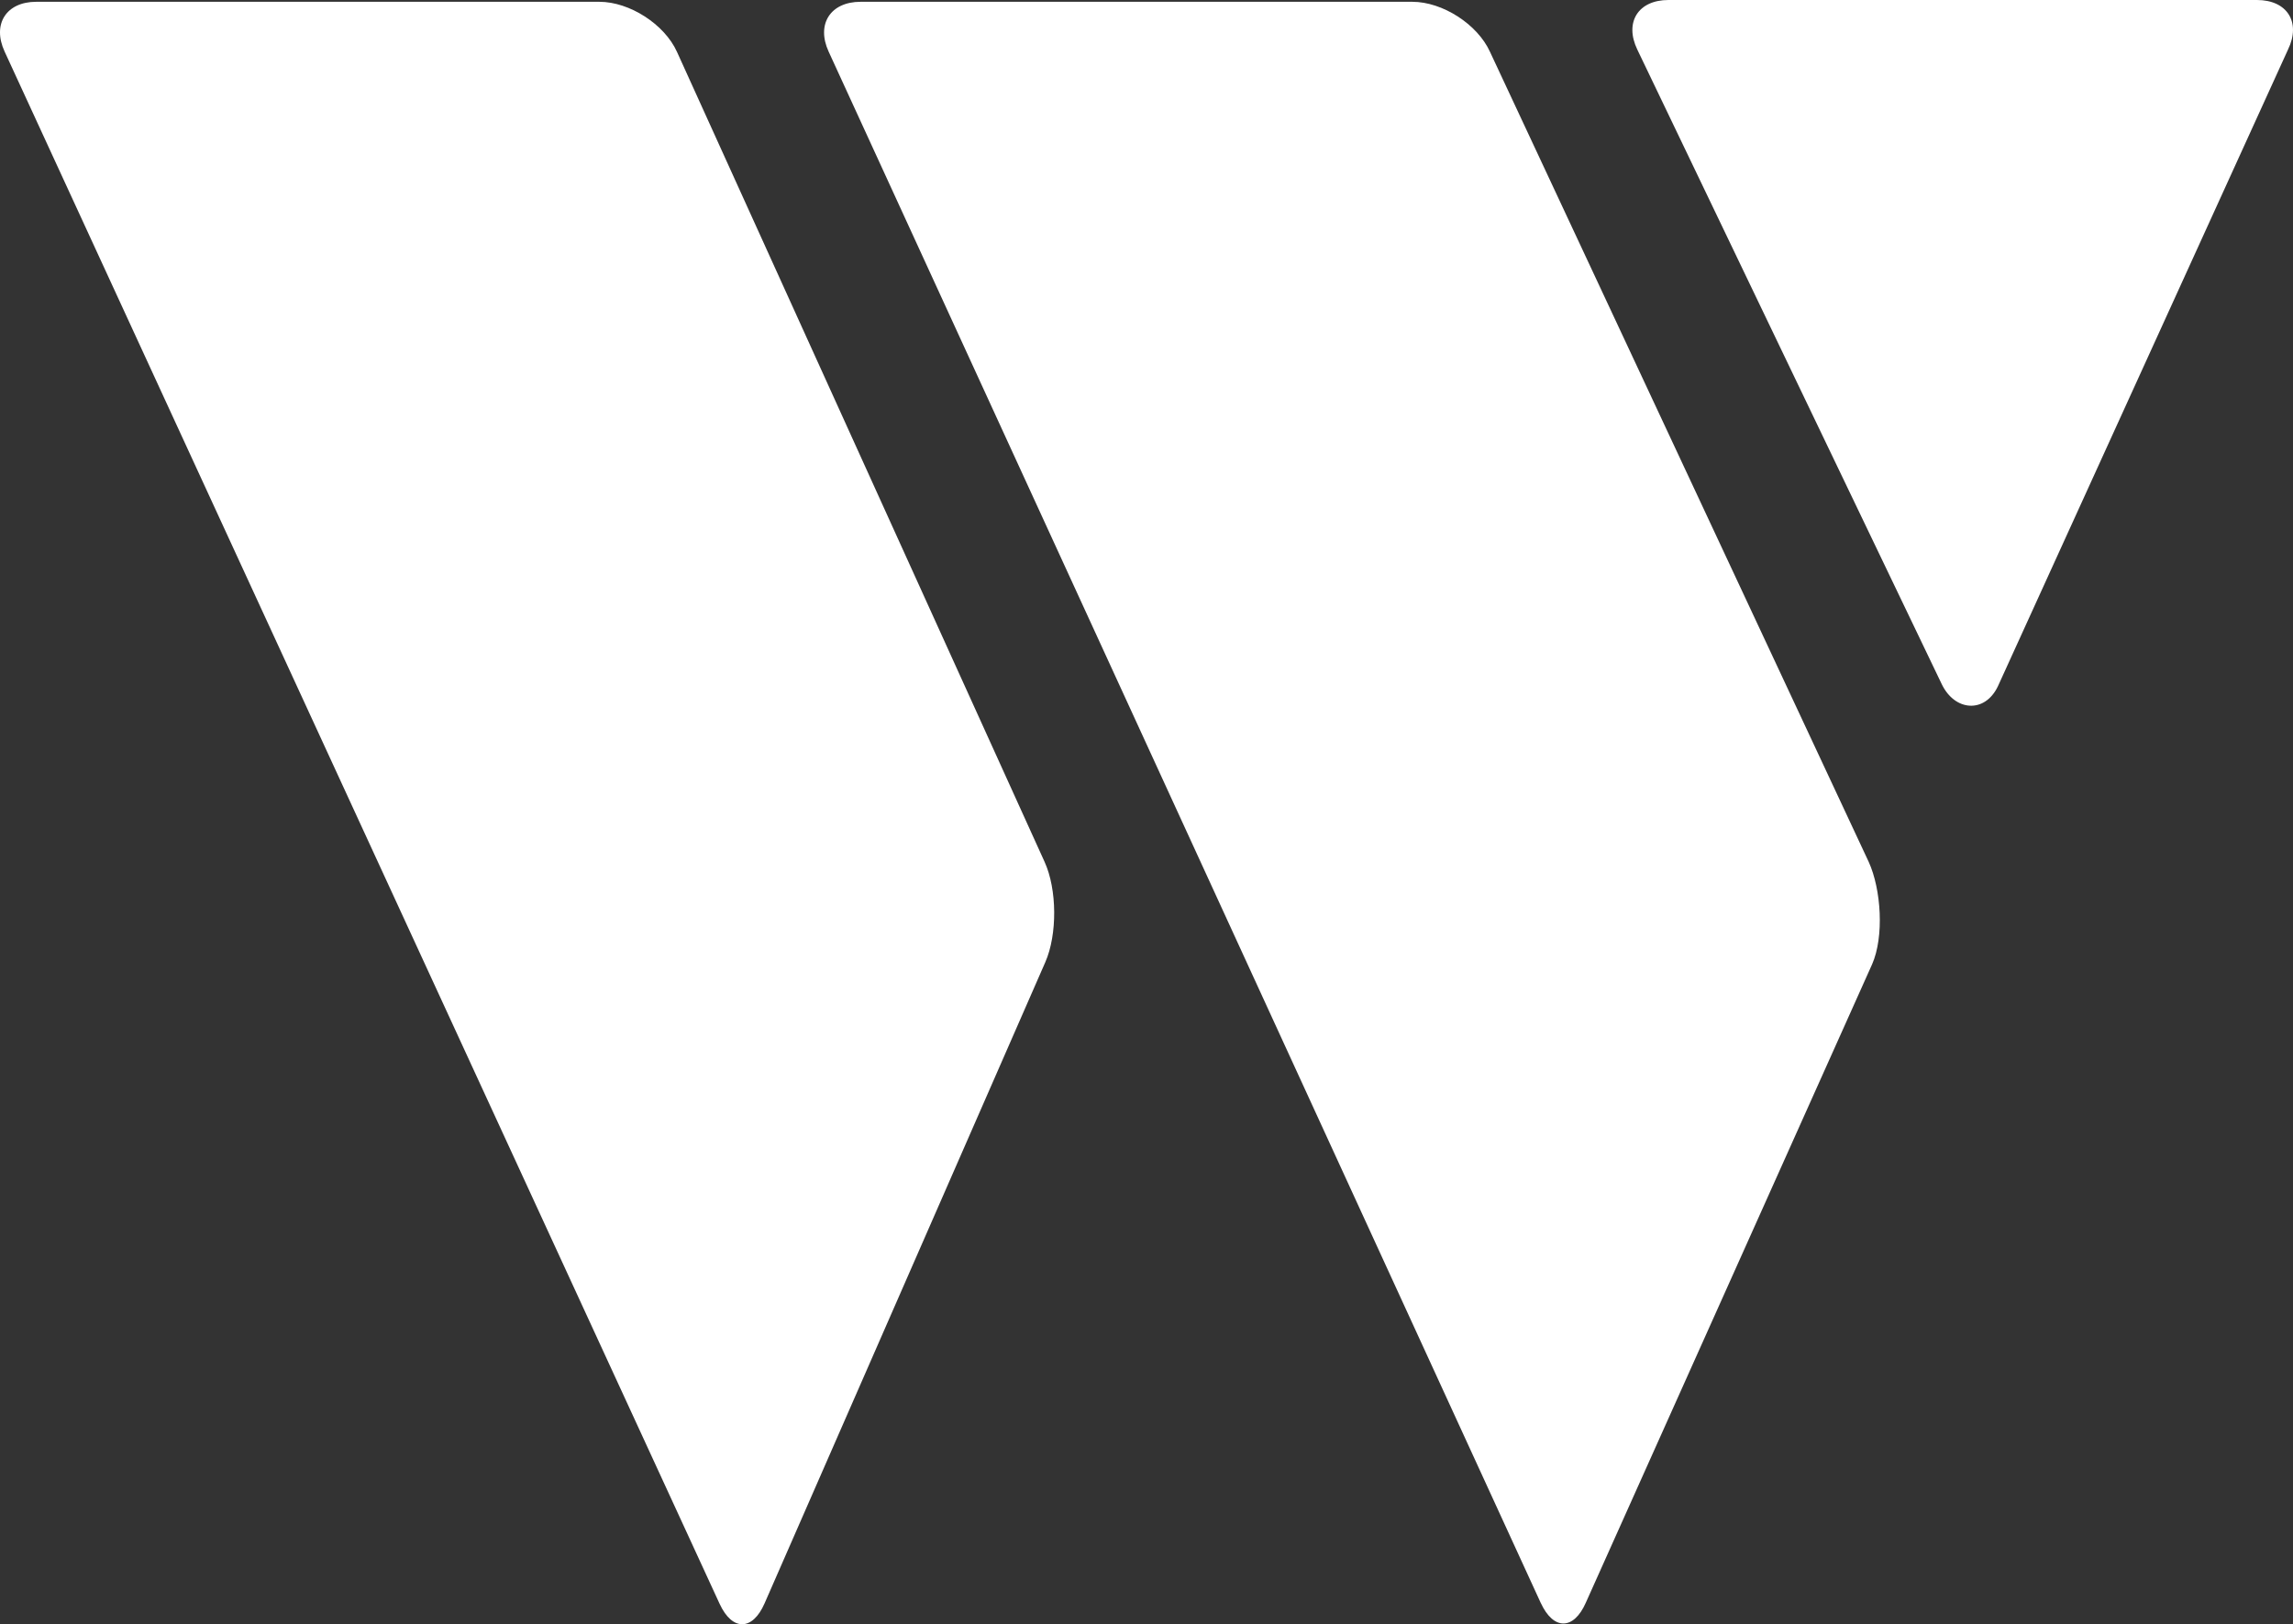
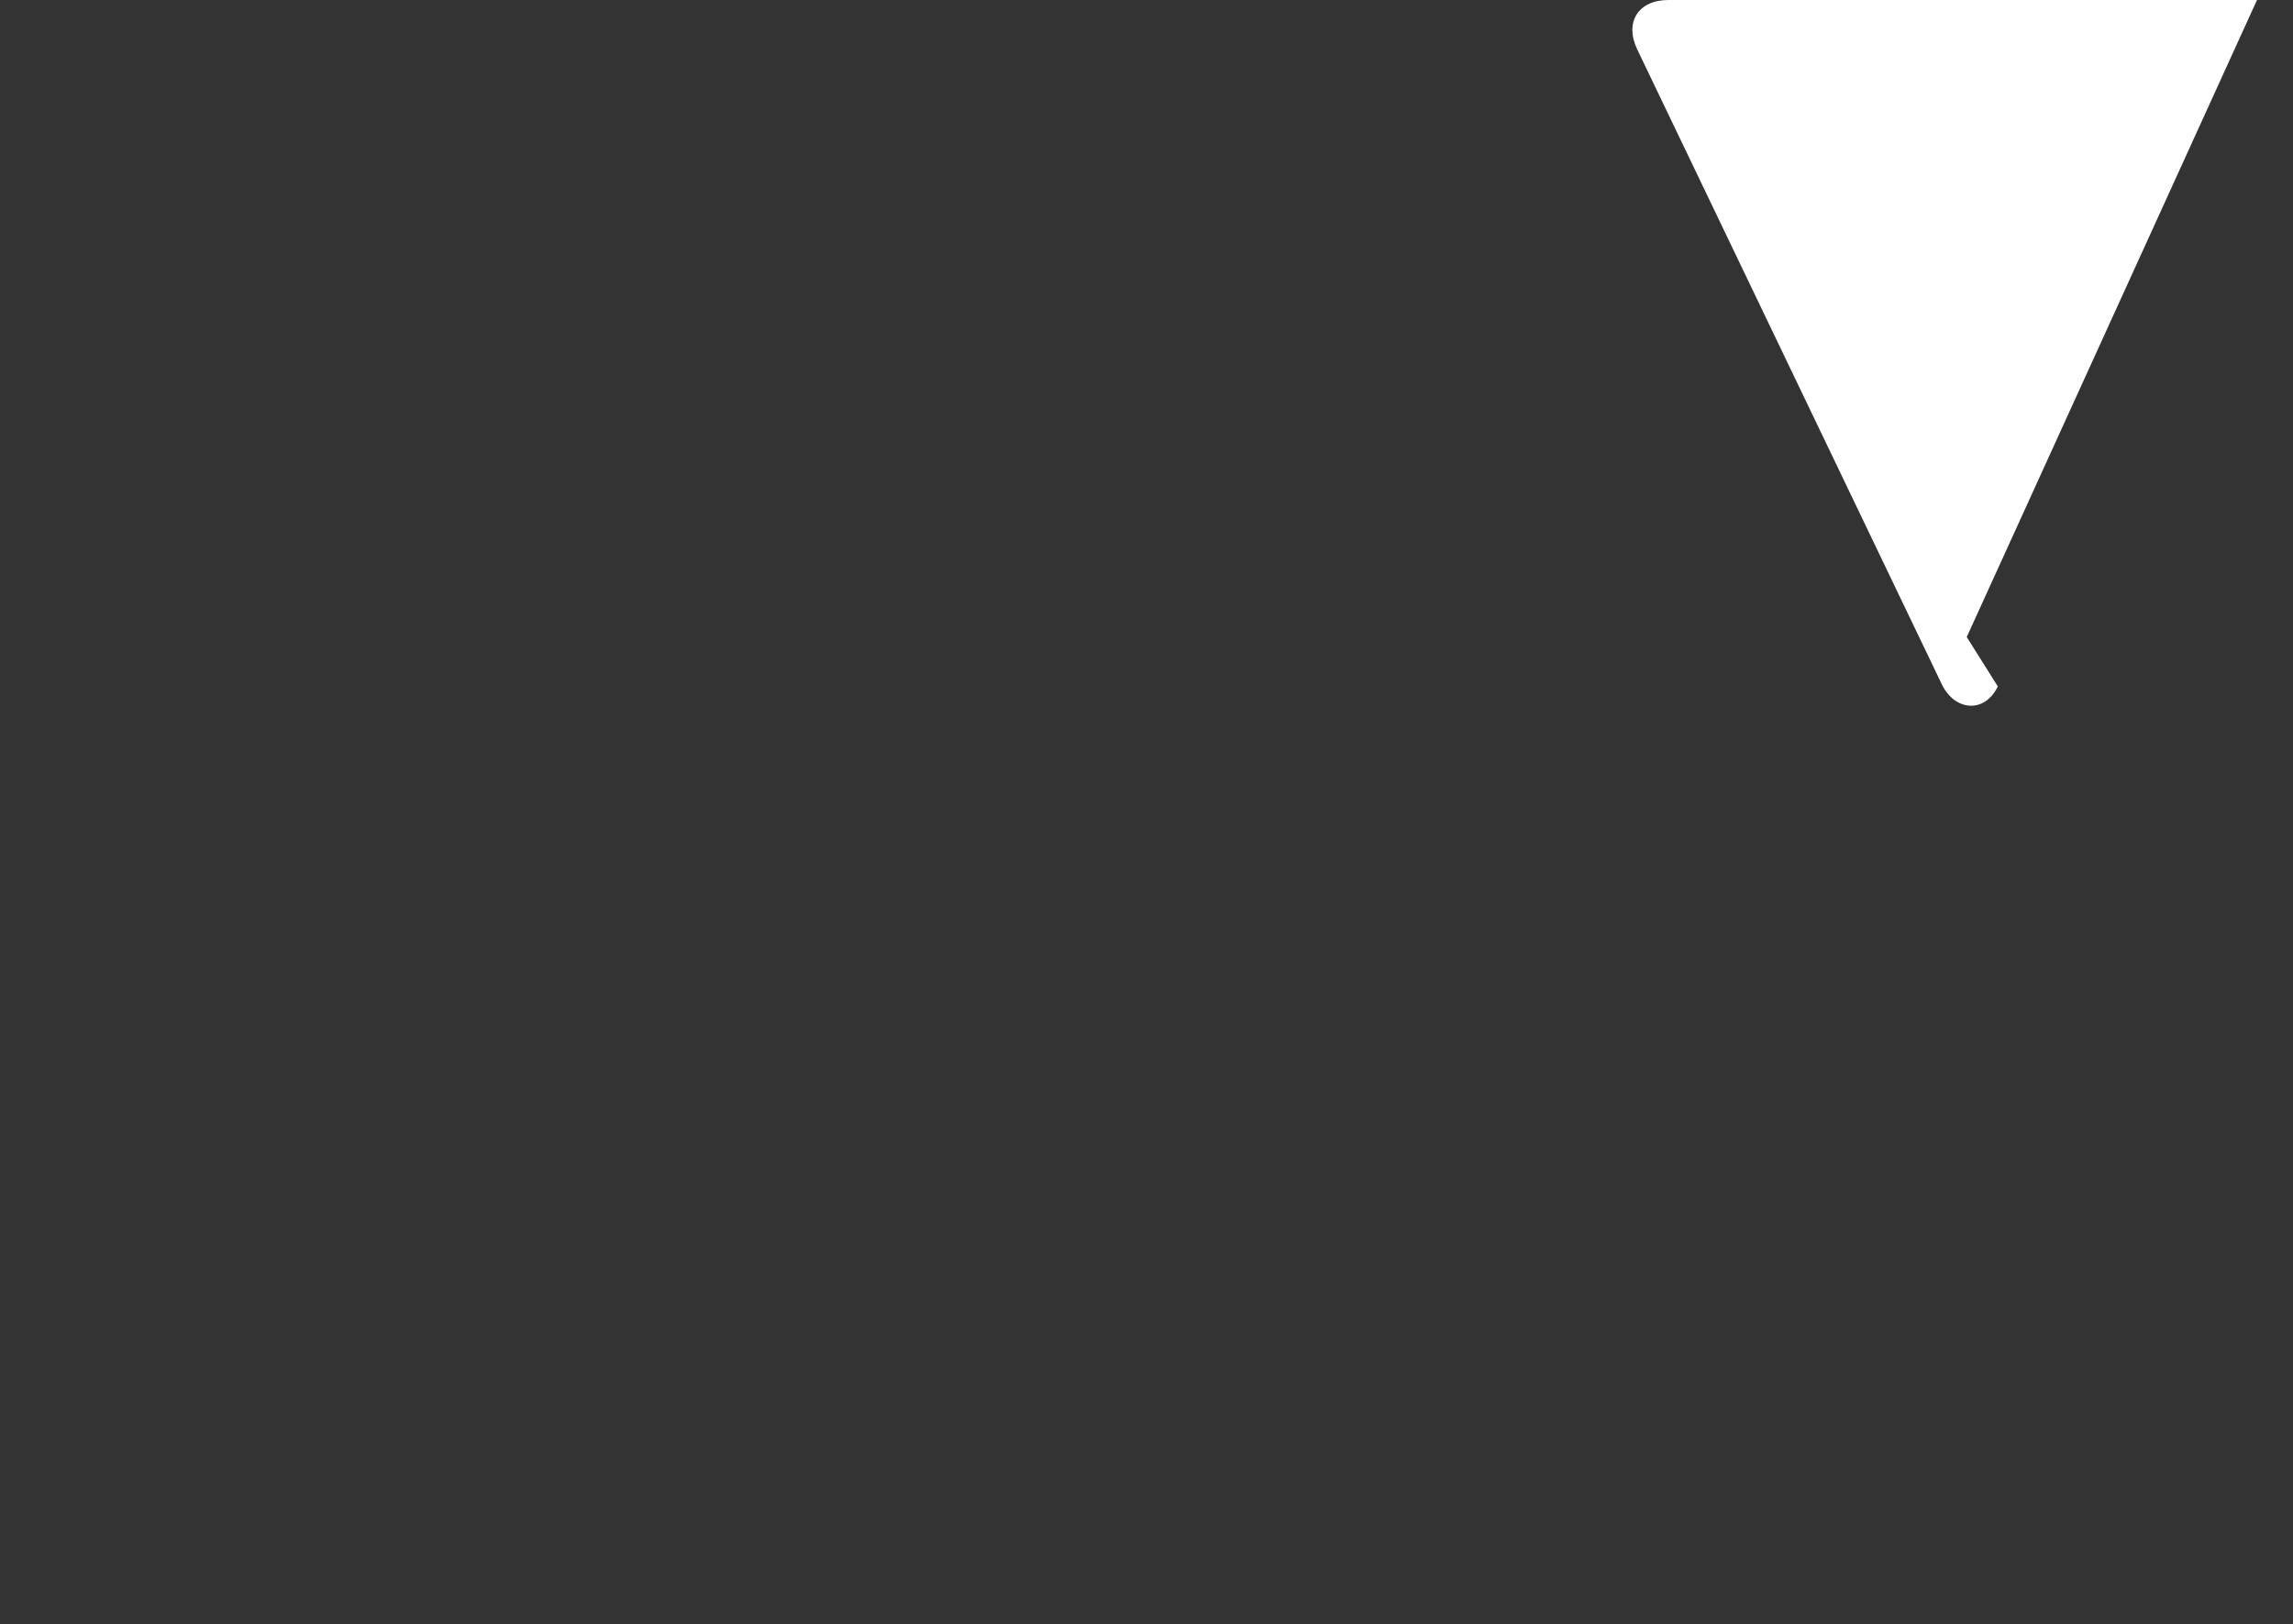
<svg xmlns="http://www.w3.org/2000/svg" id="Ebene_1" width="512" height="362.76" viewBox="0 0 512 362.76">
  <rect x="0" y="0" width="512" height="362.76" fill="#333333" stroke="none" />
-   <path d="M160.68,358.19c2.82,6.12,7.34,6.08,10.04-.1l62.68-143.19c2.71-6.18,2.64-16.26-.15-22.4L151.15,11.56c-2.78-6.14-10.58-11.16-17.32-11.16H8.09C1.38.4-1.79,5.41,1.03,11.52l159.65,346.67Z" fill="#fff" stroke-width="0" />
-   <path d="M344.05,358.02c2.82,6.12,7.34,6.08,10.05-.09l63.92-142.57c2.71-6.17,2.04-16.71-.75-22.85L332.69,11.56c-2.79-6.14-10.59-11.16-17.33-11.16h-123.2c-6.74,0-9.95,5.01-7.13,11.14l159.02,346.5Z" fill="#fff" stroke-width="0" />
-   <path d="M446.09,153.31c-2.93,6.08-9.62,5.55-12.53-.53L365.58,11.05c-2.91-6.08.21-11.05,6.96-11.05h131.42c6.74,0,9.87,4.97,6.94,11.04l-64.81,142.27Z" fill="#fff" stroke-width="0" />
+   <path d="M446.09,153.31c-2.93,6.08-9.62,5.55-12.53-.53L365.58,11.05c-2.91-6.08.21-11.05,6.96-11.05h131.42l-64.81,142.27Z" fill="#fff" stroke-width="0" />
</svg>